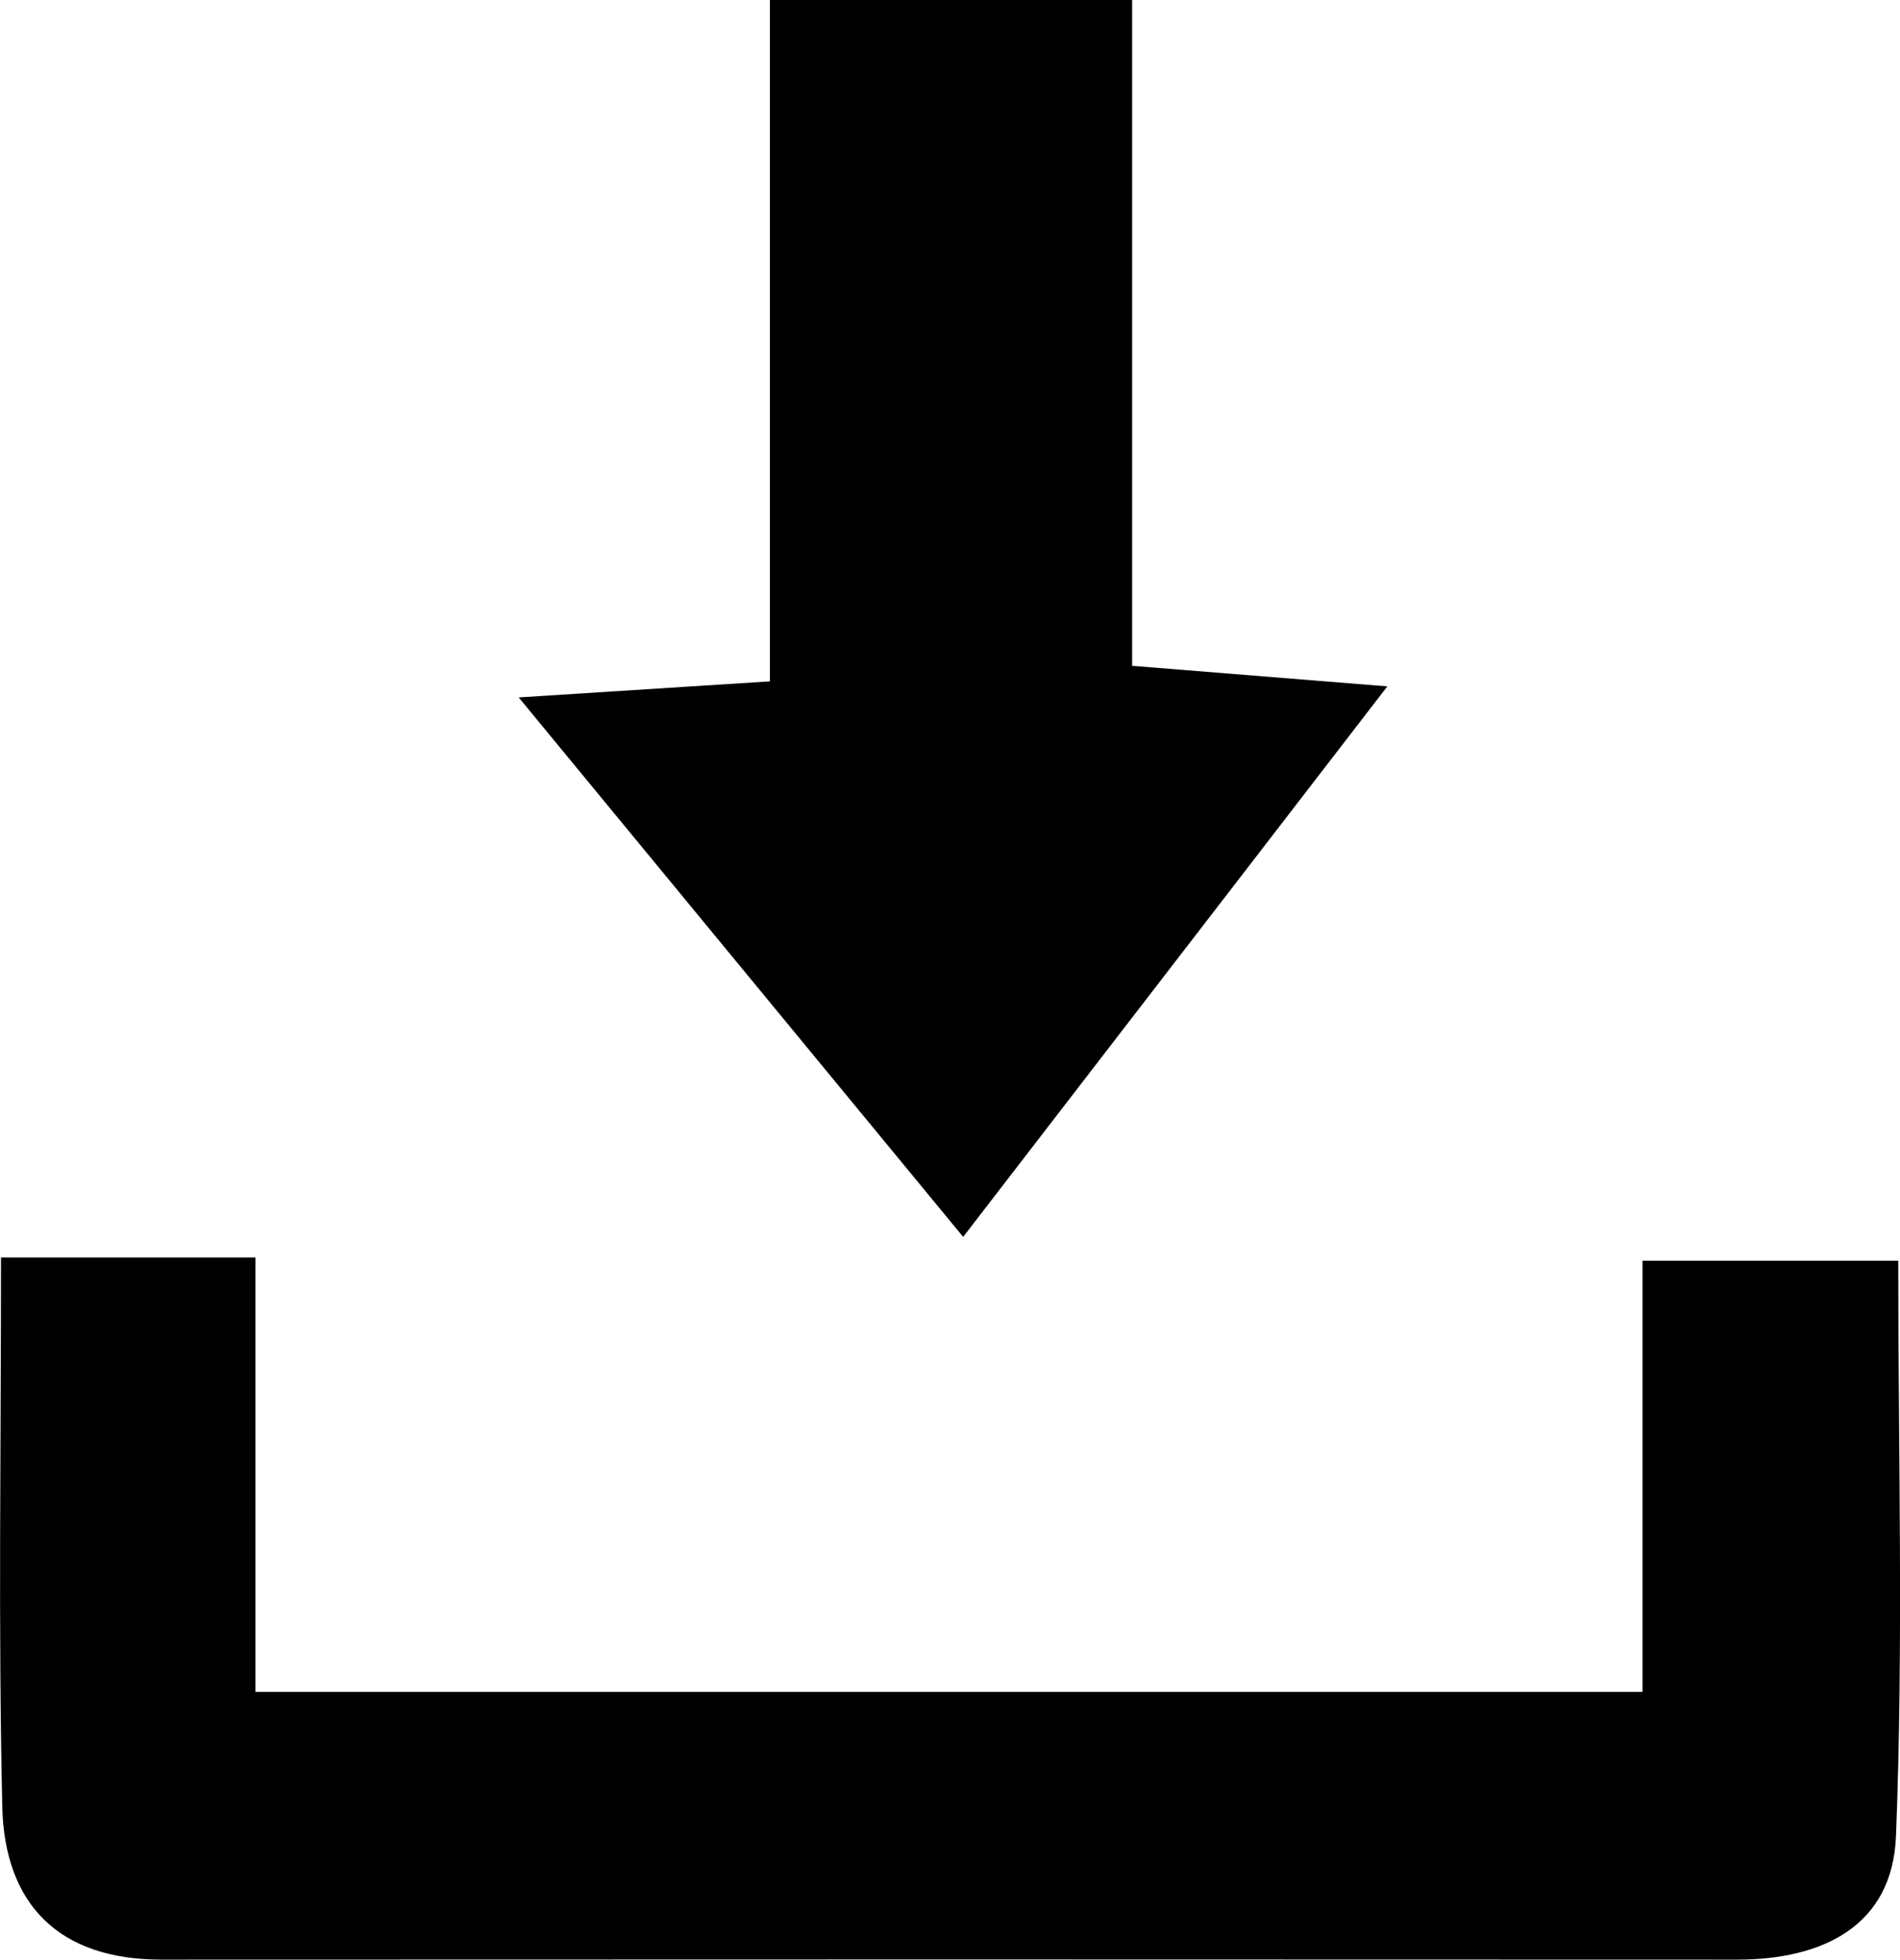
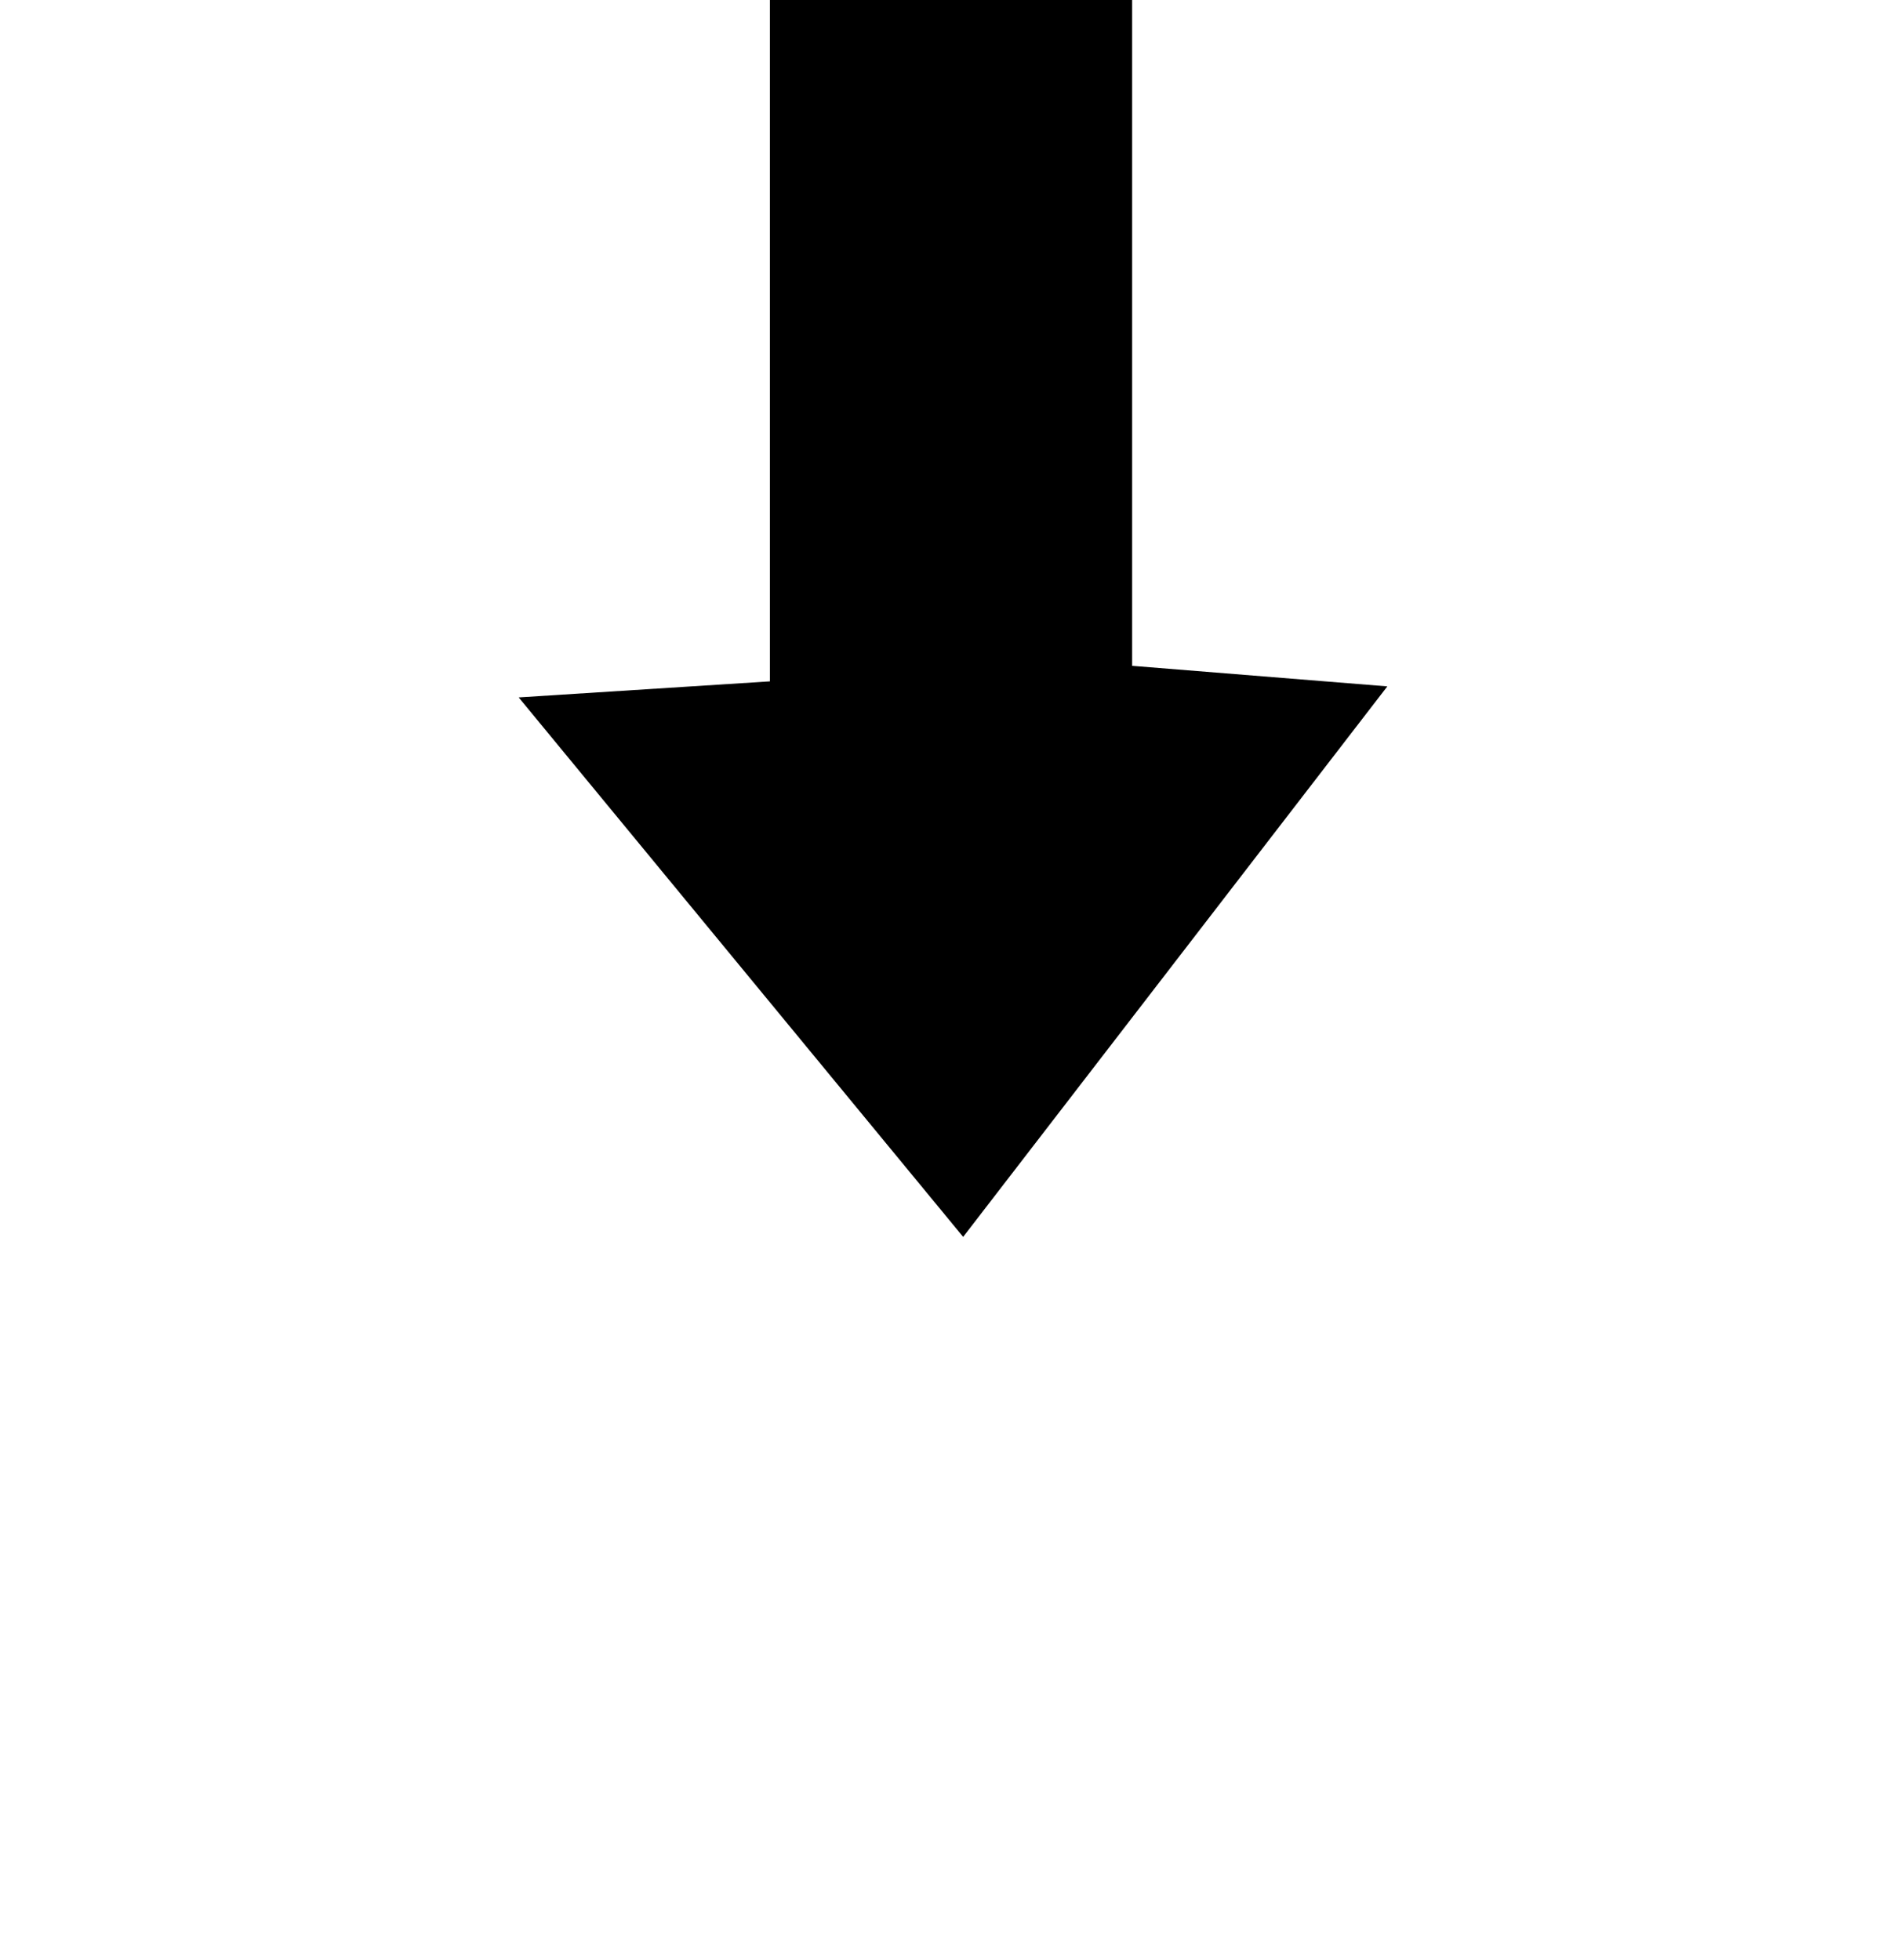
<svg xmlns="http://www.w3.org/2000/svg" viewBox="0 0 75.79 78.18">
  <g id="Layer_1" data-name="Layer 1" />
  <g id="Layer_2" data-name="Layer 2">
    <g id="Layer_1-2" data-name="Layer 1">
      <g>
-         <path d="M.04,50.16H10.19v17.33h55.33v-17.2h10.2c0,7.73,.21,15.35-.09,22.95-.14,3.58-2.91,4.93-6.33,4.93-20.96-.01-41.91-.01-62.87,0-4.08,0-6.25-2.2-6.34-6.11-.16-7.12-.05-14.26-.05-21.9Z" />
        <path d="M38.42,49.34c-6.05-7.34-11.54-14.01-17.73-21.52l10.02-.64V0h14.45V26.56l10.18,.82c-5.83,7.56-11.12,14.44-16.92,21.96Z" />
      </g>
    </g>
  </g>
</svg>